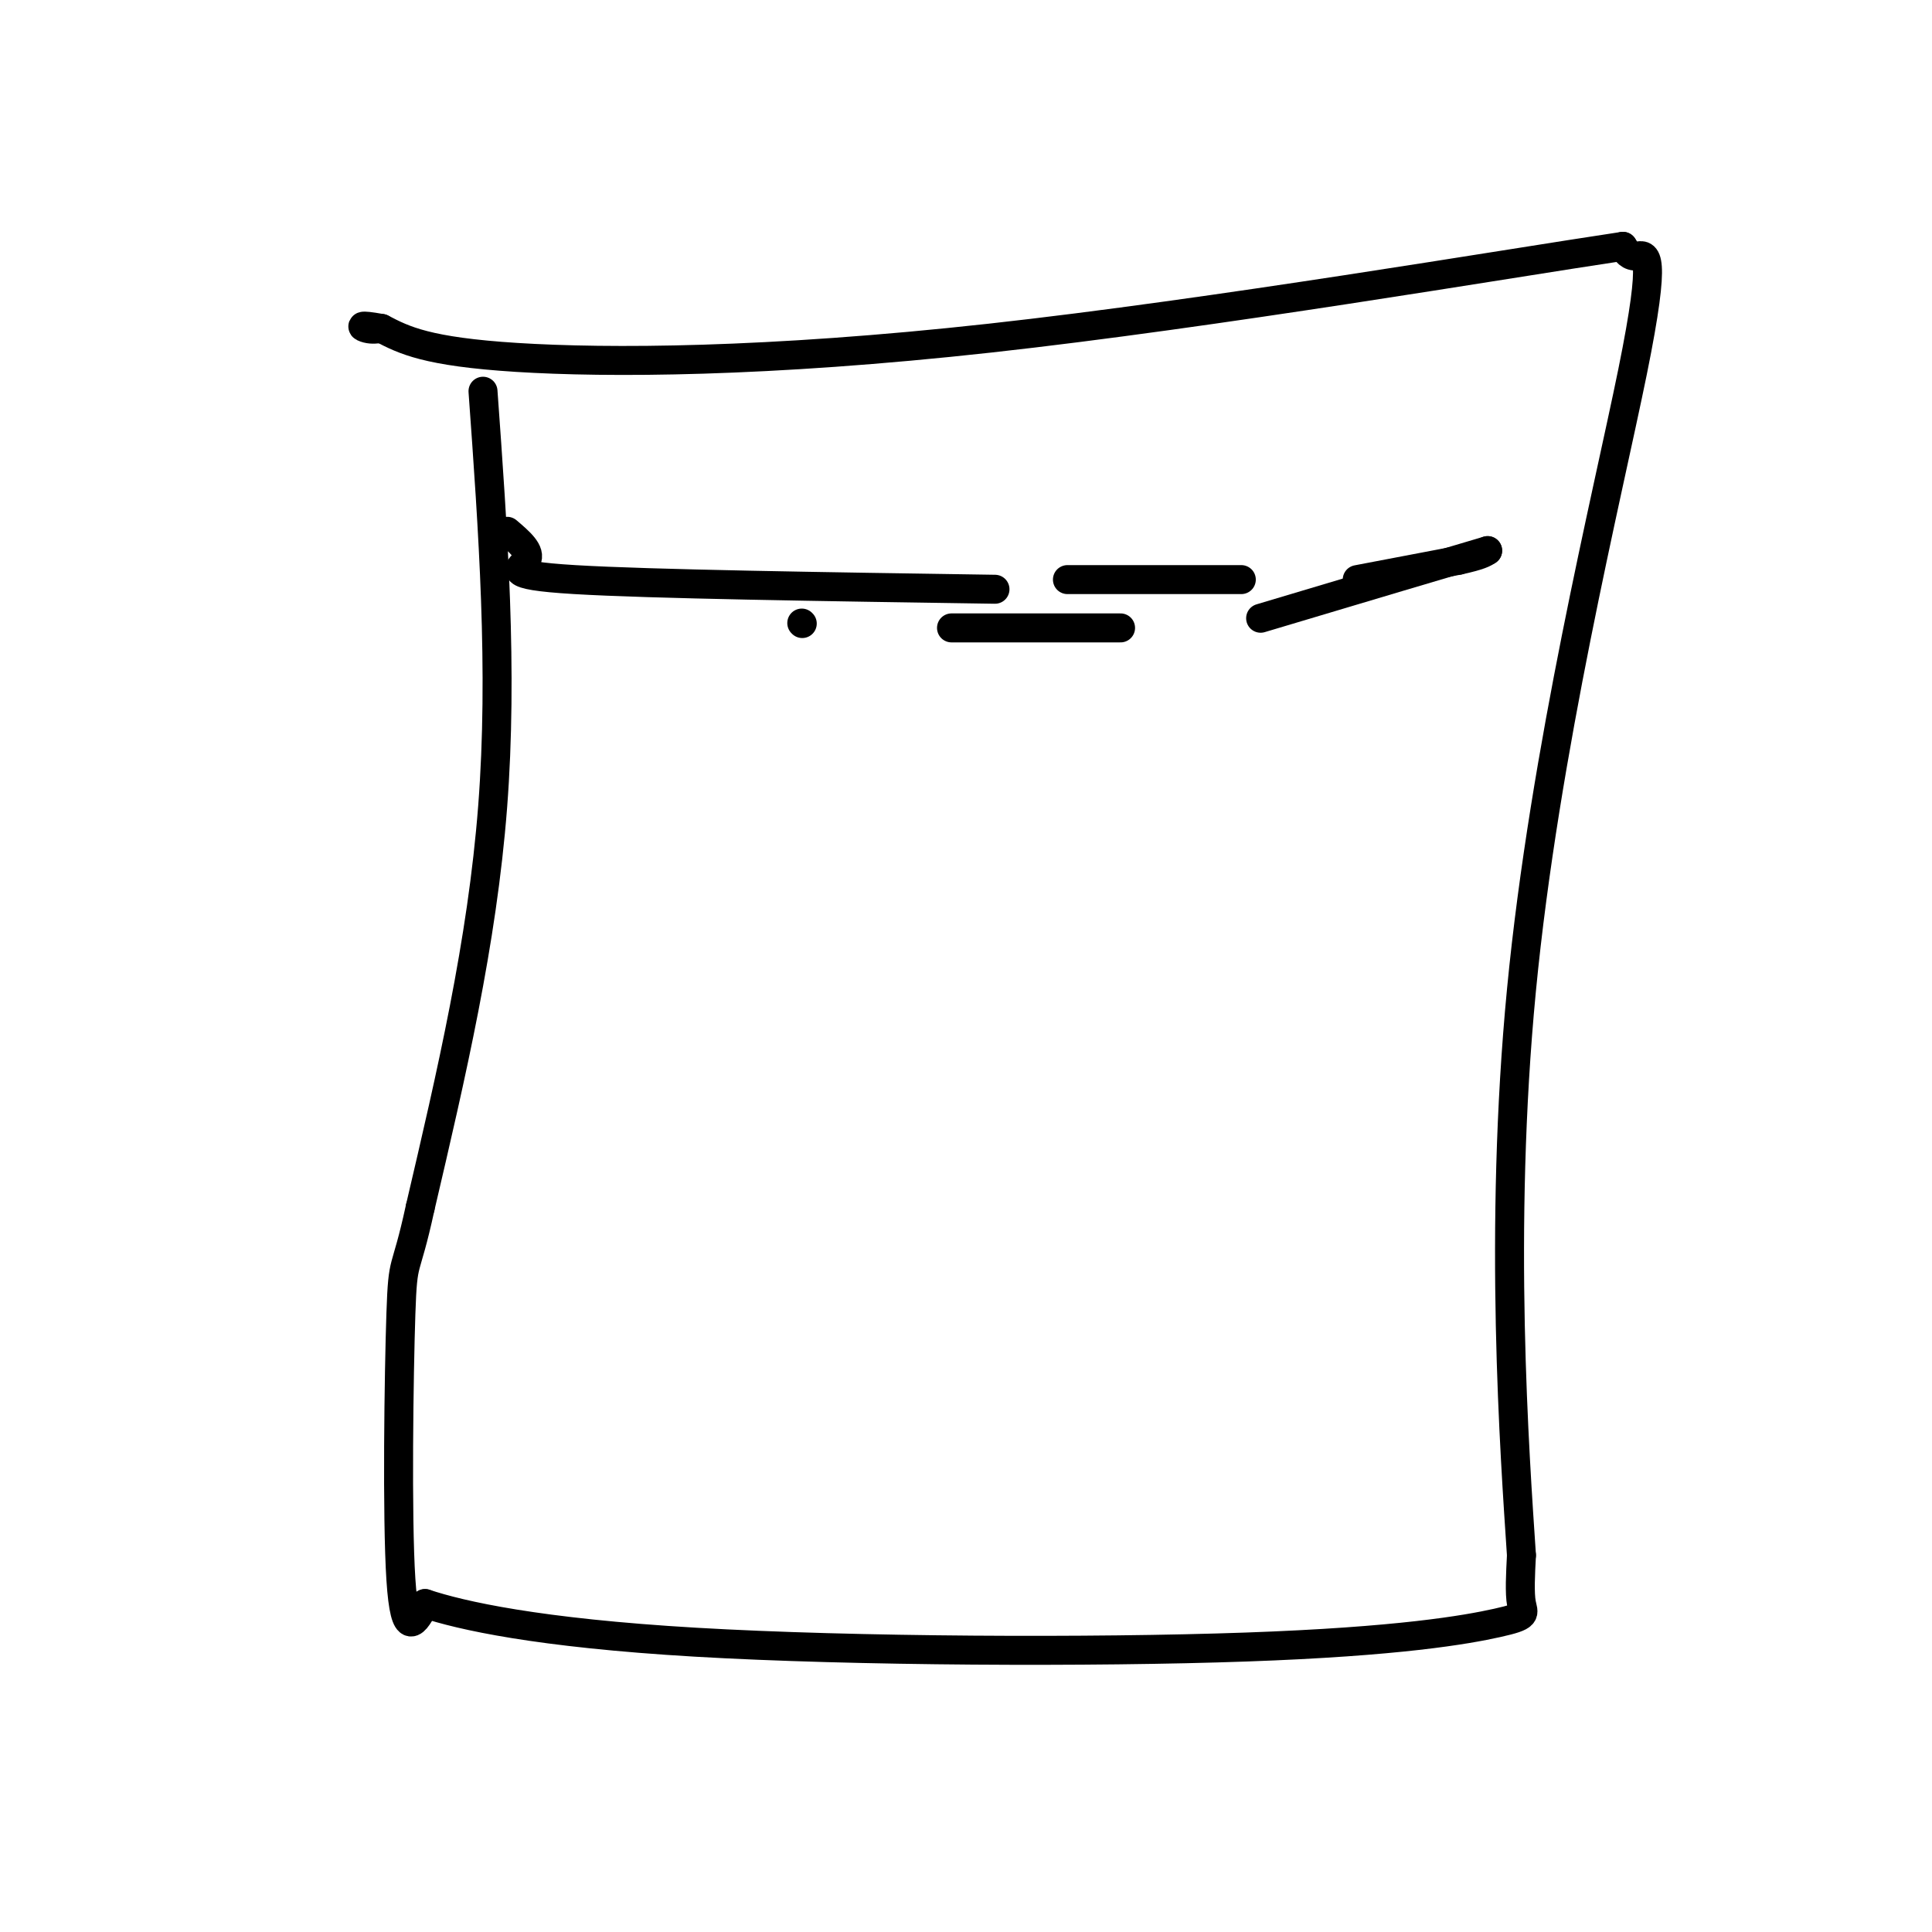
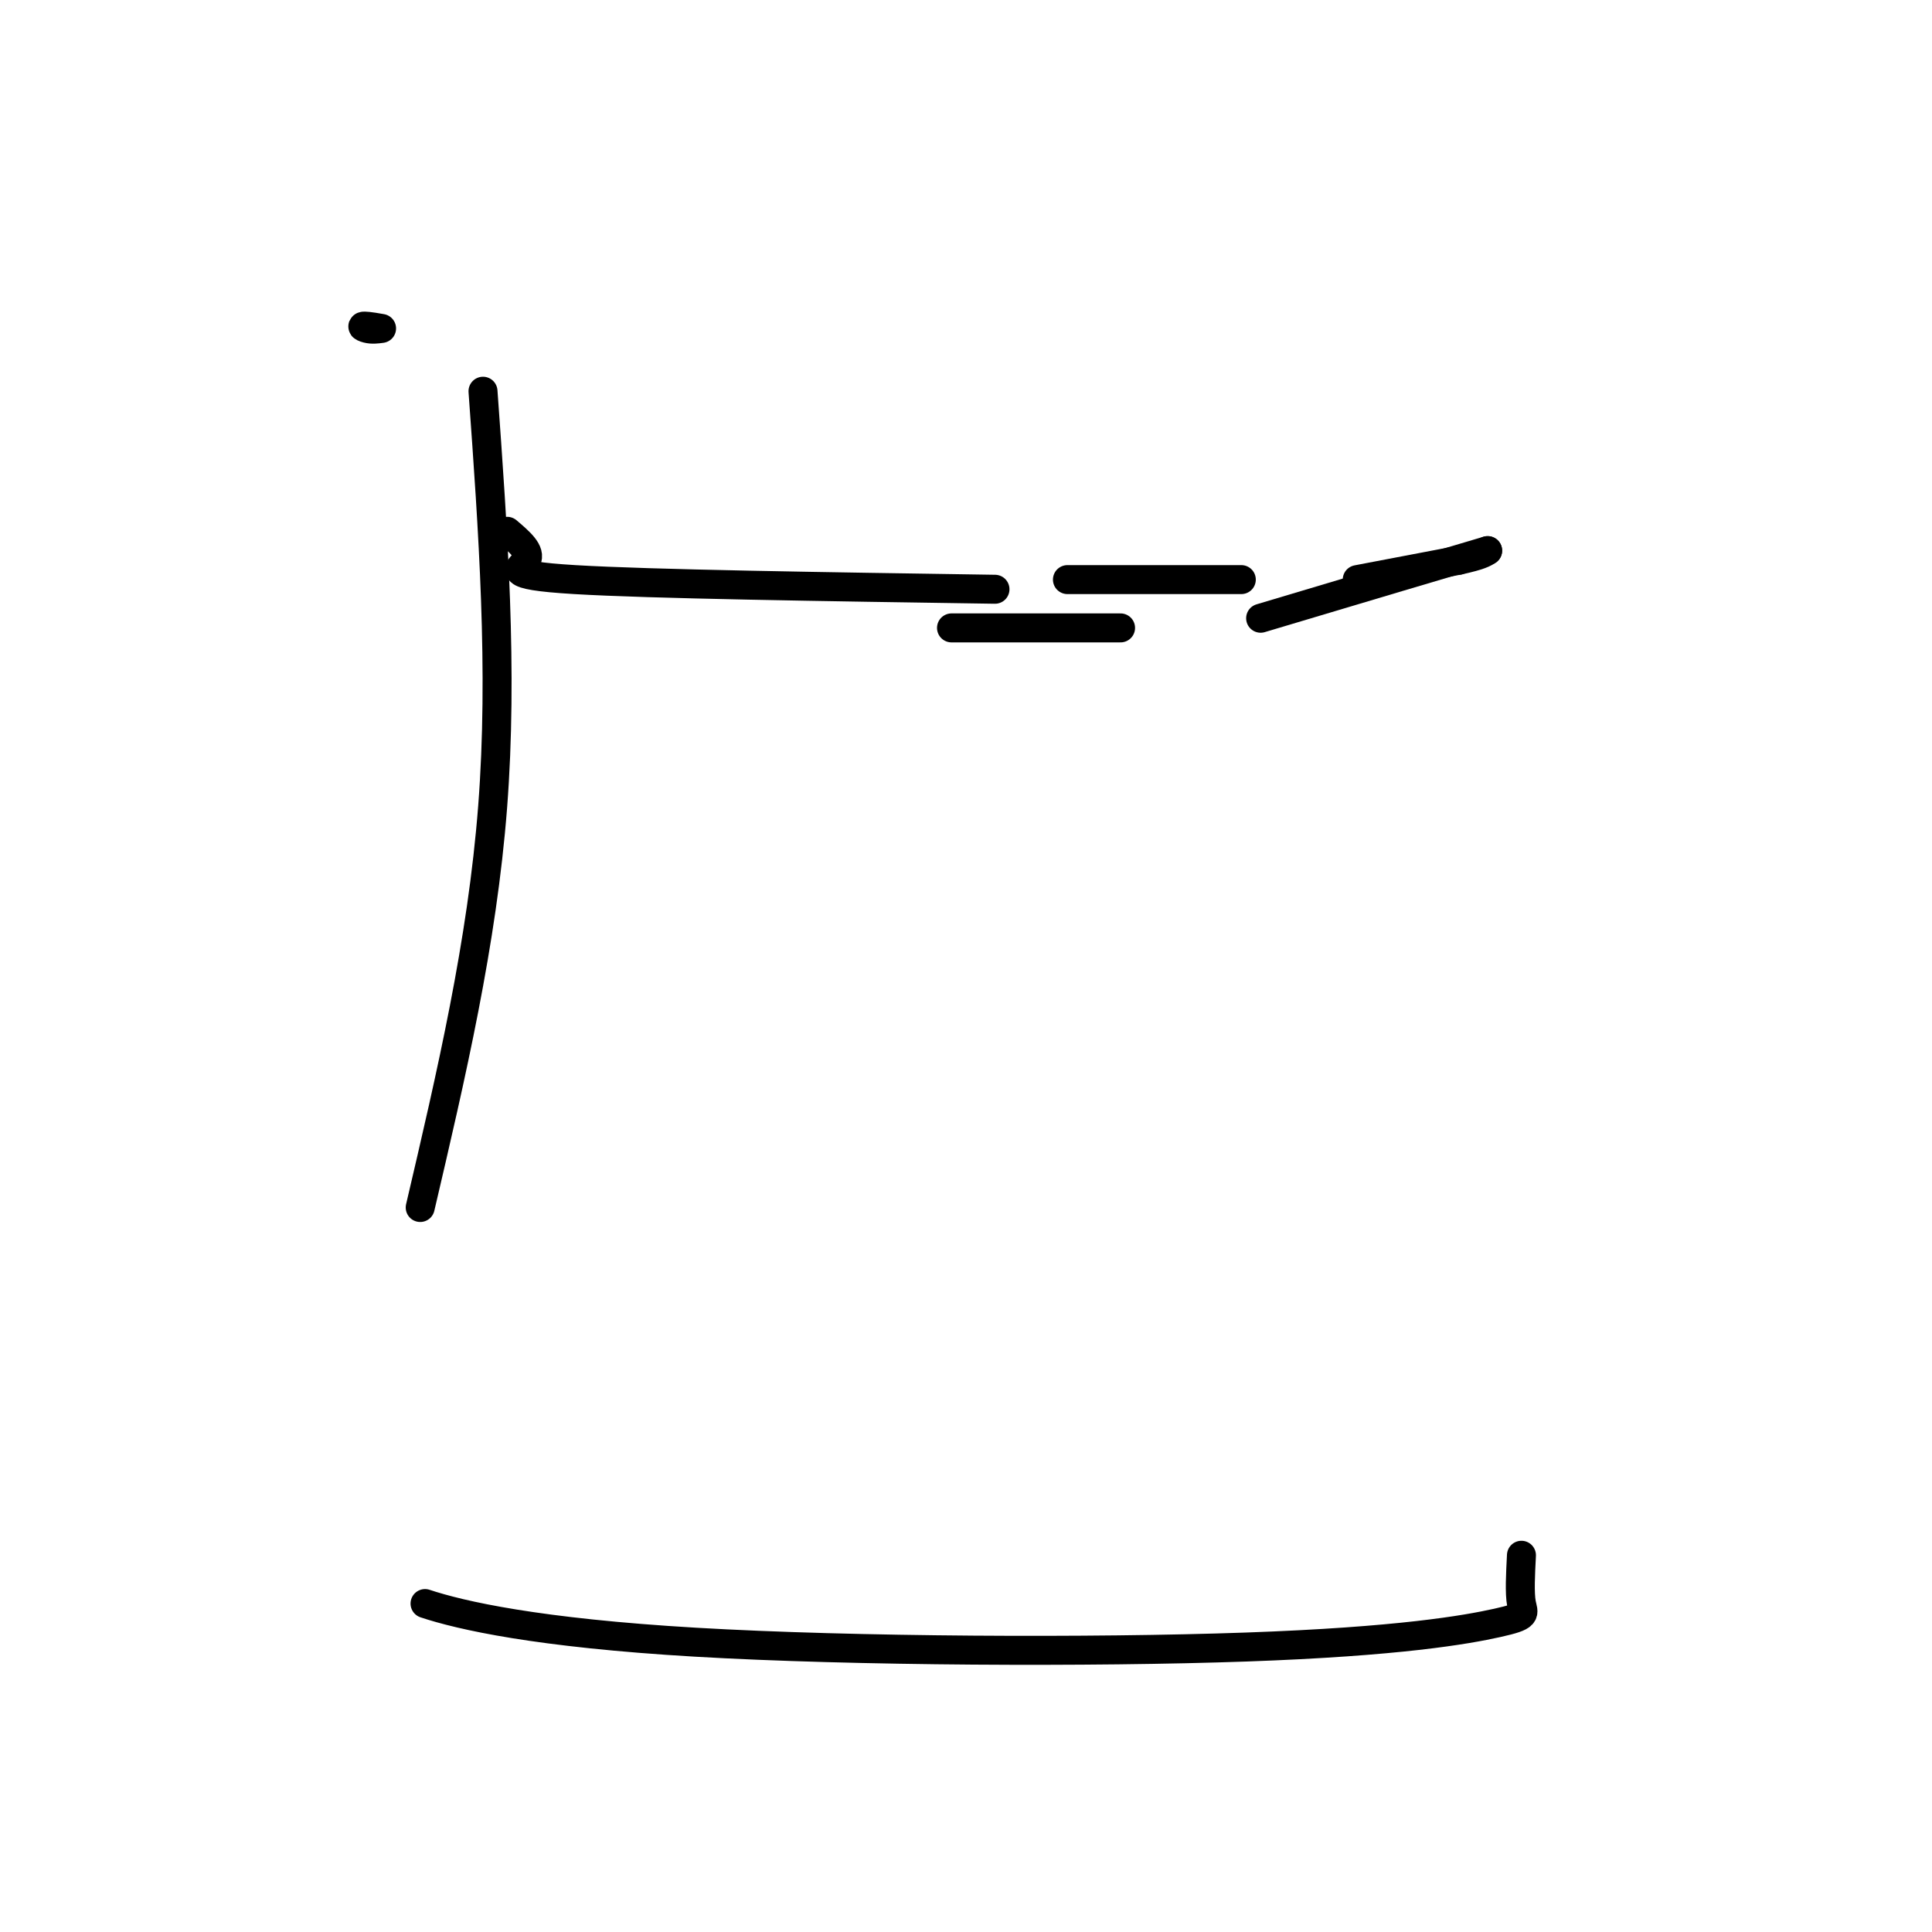
<svg xmlns="http://www.w3.org/2000/svg" viewBox="0 0 400 400" version="1.1">
  <g fill="none" stroke="#000000" stroke-width="6" stroke-linecap="round" stroke-linejoin="round">
    <path d="M100,81c2.083,28.917 4.167,57.833 2,86c-2.167,28.167 -8.583,55.583 -15,83" />
-     <path d="M87,250c-3.167,14.607 -3.583,9.625 -4,22c-0.417,12.375 -0.833,42.107 0,55c0.833,12.893 2.917,8.946 5,5" />
    <path d="M88,332c7.362,2.452 23.268,6.082 56,8c32.732,1.918 82.289,2.122 114,1c31.711,-1.122 45.576,-3.571 52,-5c6.424,-1.429 5.407,-1.837 5,-4c-0.407,-2.163 -0.203,-6.082 0,-10" />
-     <path d="M315,322c-1.368,-20.663 -4.789,-67.322 0,-117c4.789,-49.678 17.789,-102.375 23,-128c5.211,-25.625 2.632,-24.179 1,-24c-1.632,0.179 -2.316,-0.911 -3,-2" />
-     <path d="M336,51c-24.595,3.679 -84.583,13.875 -131,19c-46.417,5.125 -79.262,5.179 -98,4c-18.738,-1.179 -23.369,-3.589 -28,-6" />
    <path d="M79,68c-5.156,-0.933 -4.044,-0.267 -3,0c1.044,0.267 2.022,0.133 3,0" />
    <path d="M105,110c2.511,2.133 5.022,4.267 4,6c-1.022,1.733 -5.578,3.067 10,4c15.578,0.933 51.289,1.467 87,2" />
    <path d="M221,120c0.000,0.000 36.000,0.000 36,0" />
    <path d="M281,120c0.000,0.000 21.000,-4.000 21,-4" />
    <path d="M302,116c4.500,-1.000 5.250,-1.500 6,-2" />
    <path d="M308,114c-6.833,2.000 -26.917,8.000 -47,14" />
    <path d="M232,130c0.000,0.000 -35.000,0.000 -35,0" />
-     <path d="M166,129c0.000,0.000 0.100,0.100 0.1,0.1" />
  </g>
</svg>